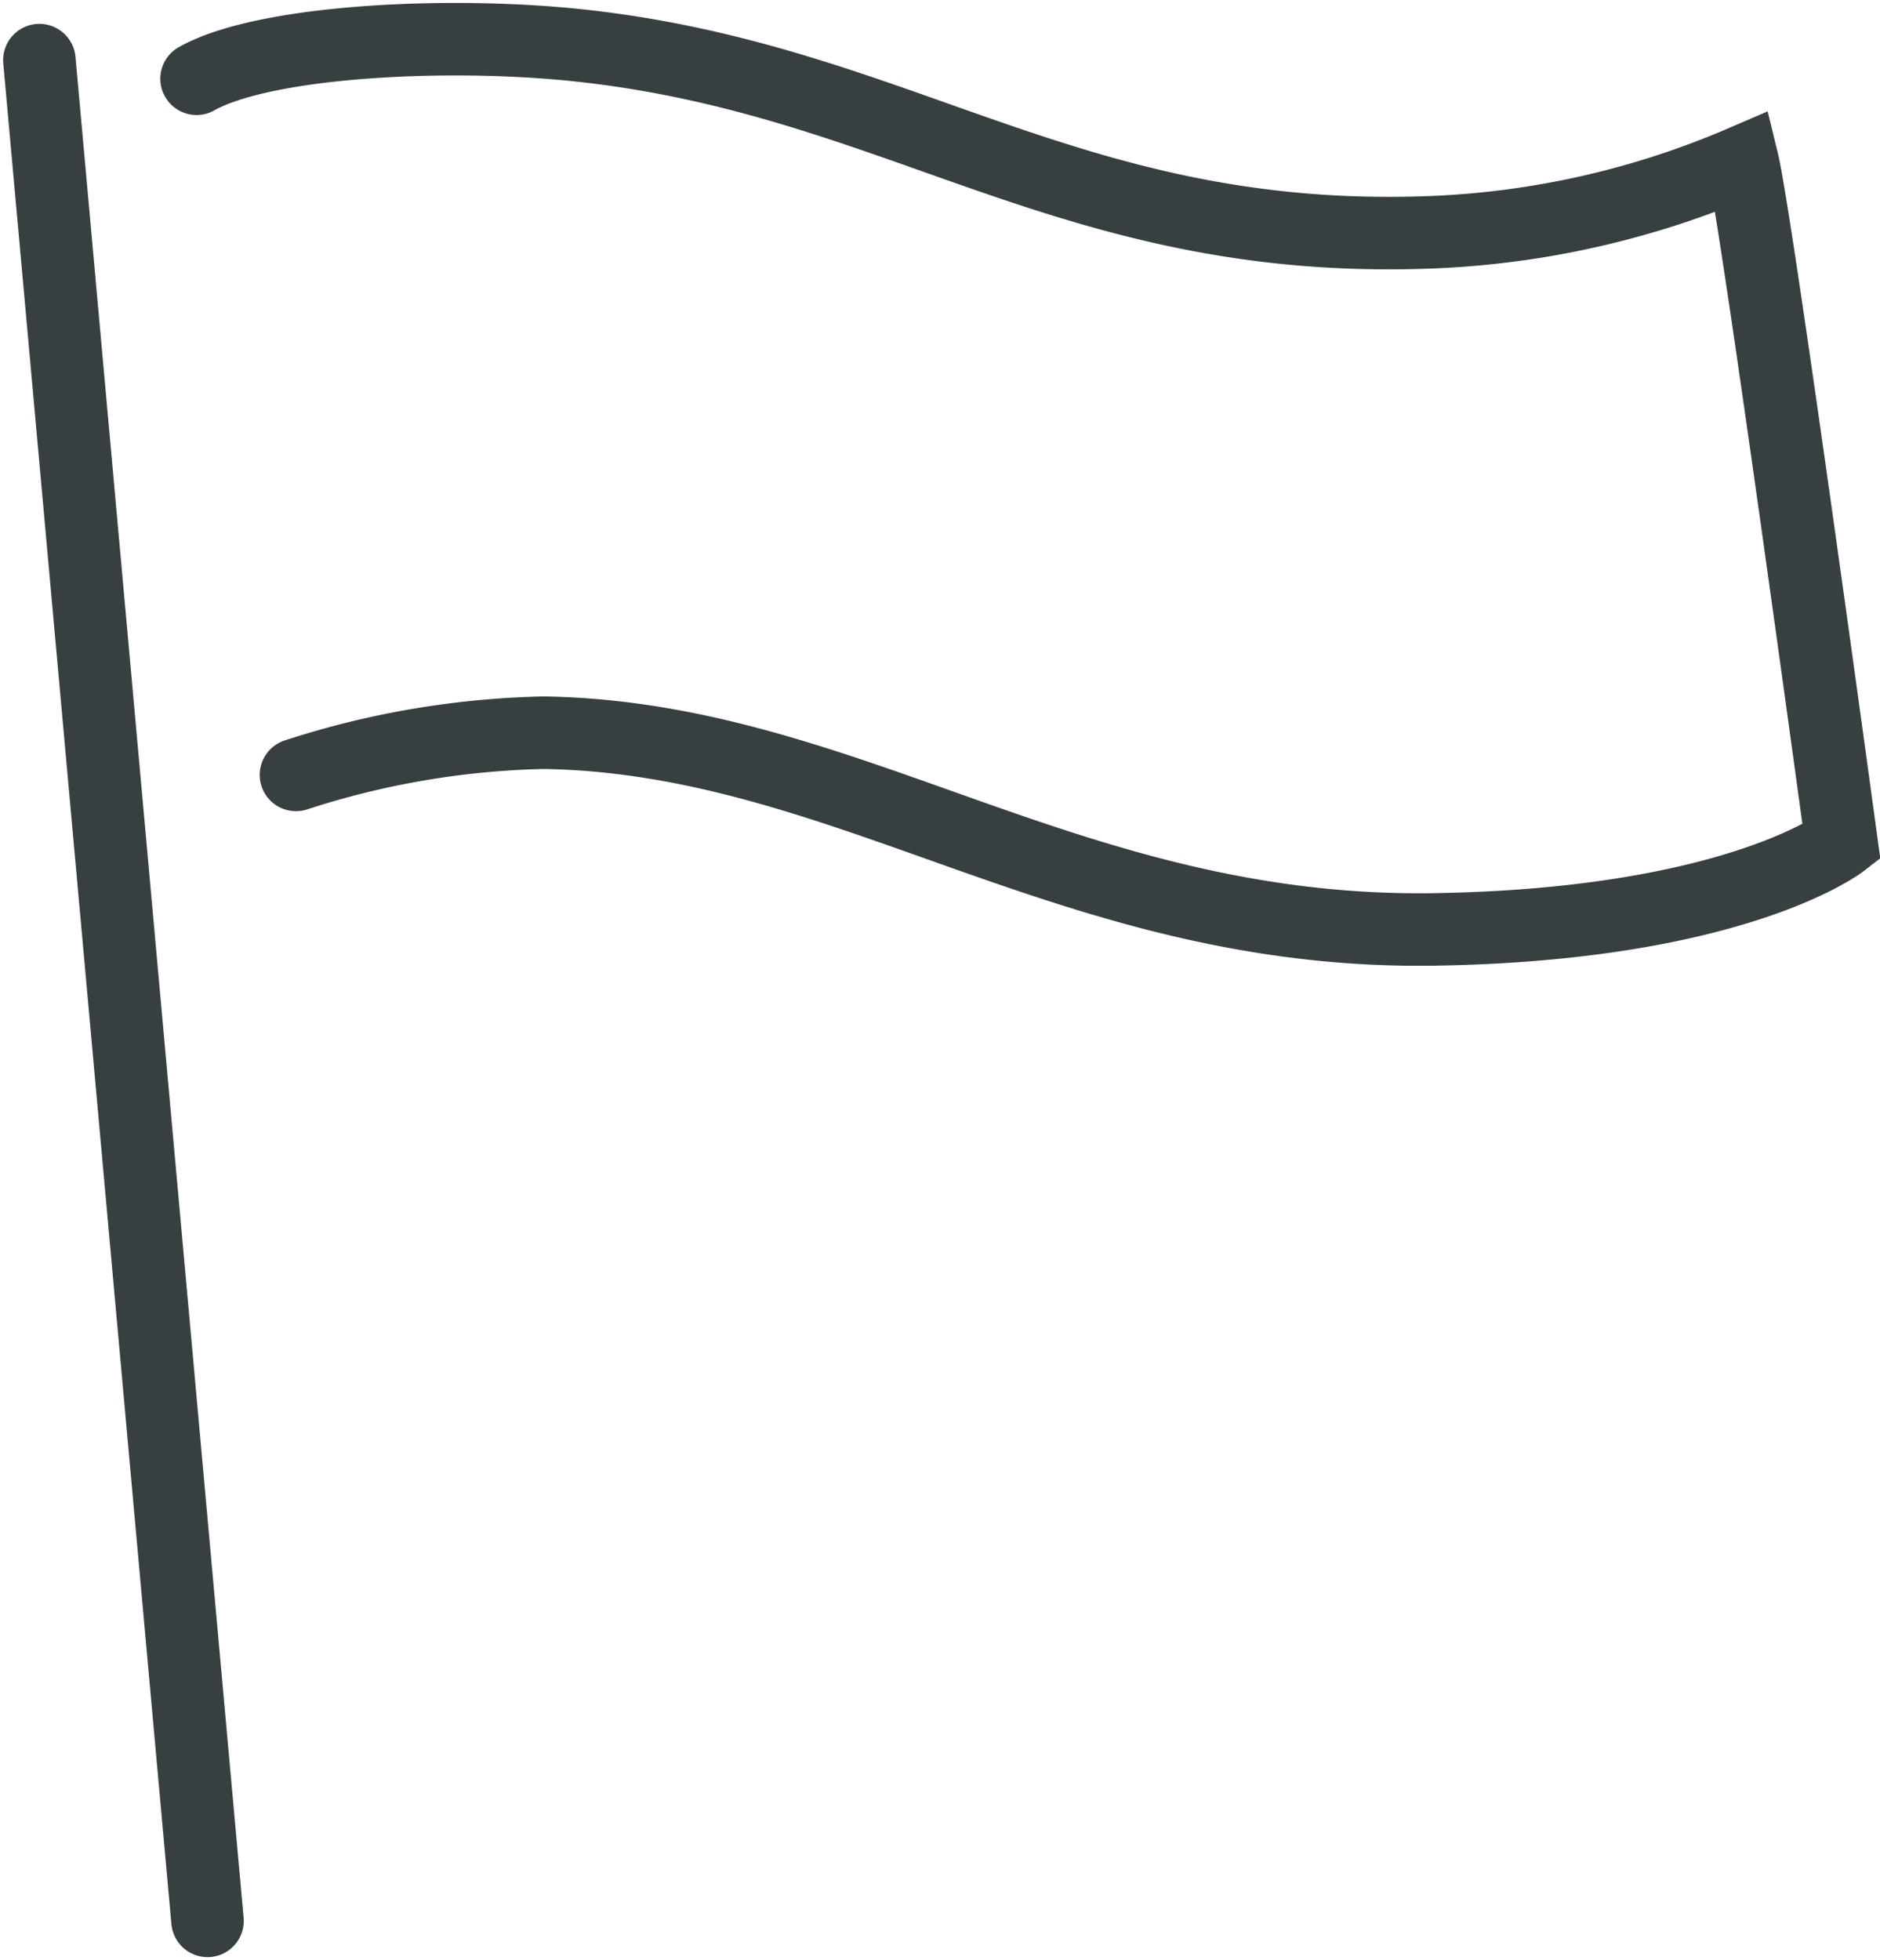
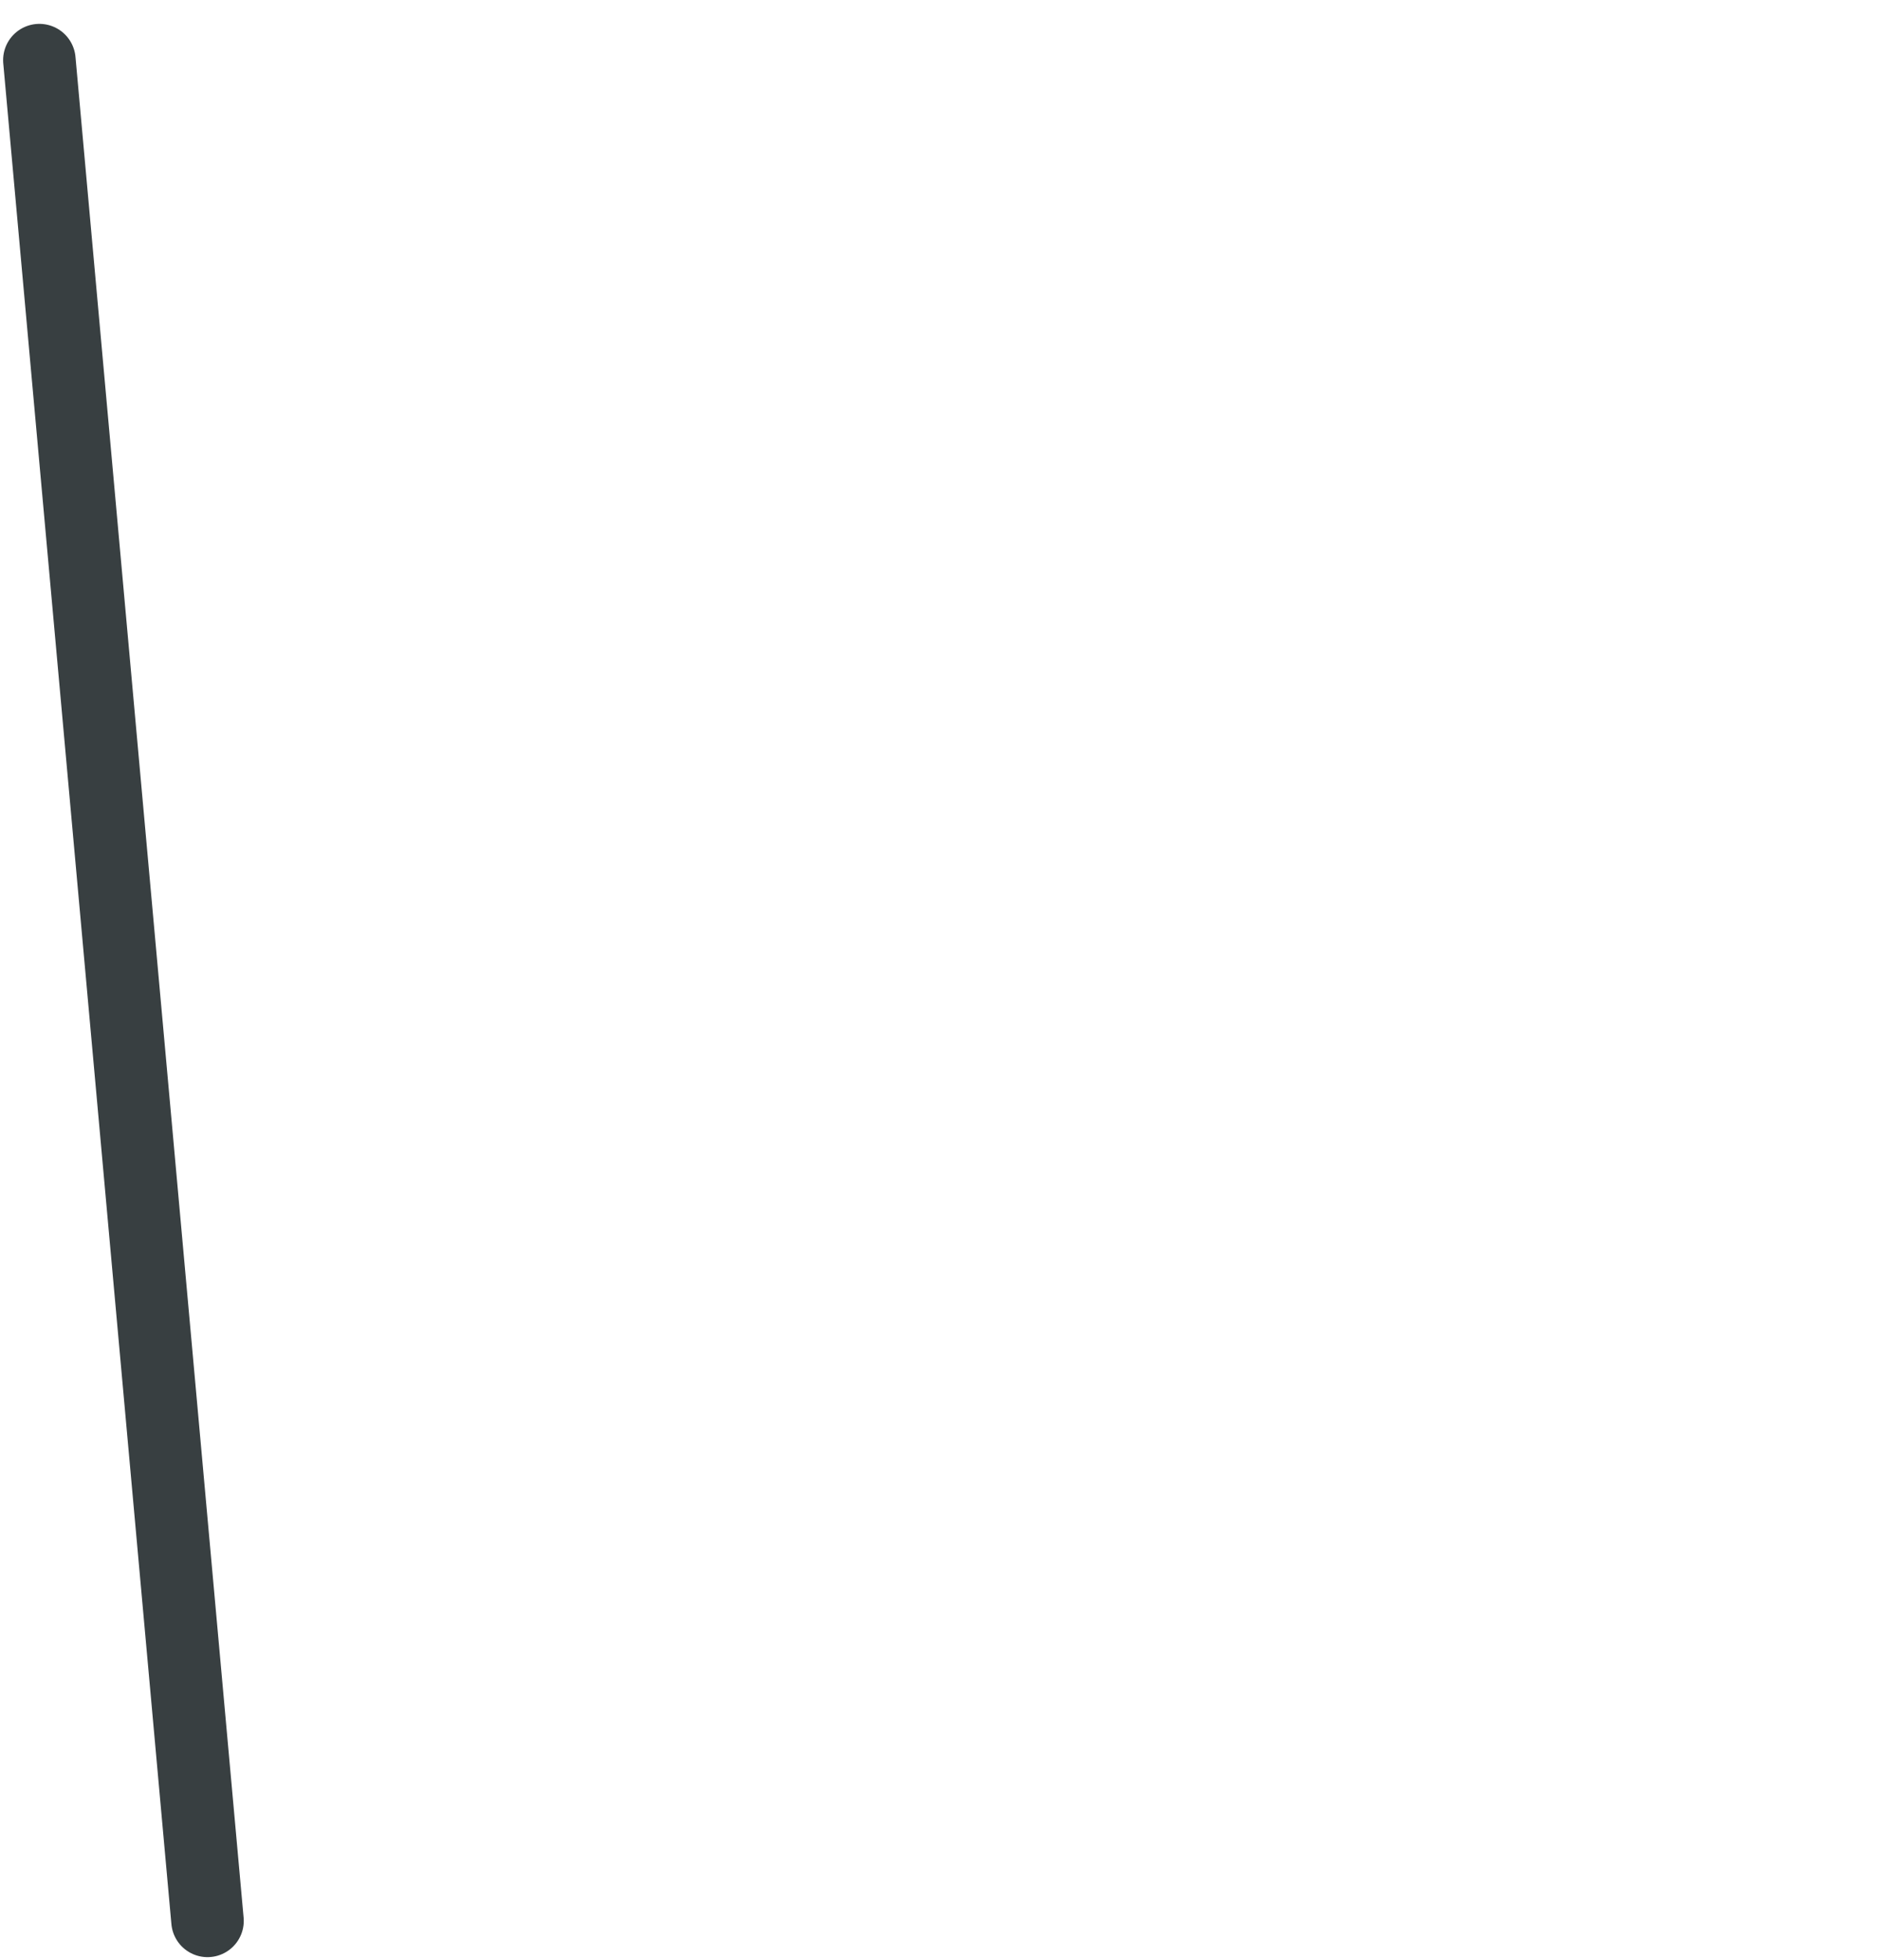
<svg xmlns="http://www.w3.org/2000/svg" width="25.929" height="27.032" viewBox="0 0 25.929 27.032">
  <g id="グループ_275292" data-name="グループ 275292" transform="translate(0.473 0.471)">
    <g id="グループ_275293" data-name="グループ 275293" transform="translate(0.07 0.07)">
      <line id="線_91" data-name="線 91" x2="2.319" y2="25.66" transform="translate(0 0.288)" fill="none" stroke="#383f41" stroke-linecap="round" stroke-miterlimit="10" stroke-width="1" />
-       <path id="パス_235334" data-name="パス 235334" d="M11.177,1.045c.936-.526,3.476-.655,5.292-.458,4.424.479,6.763,2.759,11.709,2.576A12.045,12.045,0,0,0,32.5,2.188c.195.8,1.364,9.388,1.364,9.388s-1.476,1.141-5.651,1.2c-4.977.065-8.061-2.647-12.248-2.713a11.818,11.818,0,0,0-3.417.582" transform="translate(-9.009 -0.5)" fill="none" stroke="#383f41" stroke-linecap="round" stroke-miterlimit="10" stroke-width="1" />
    </g>
  </g>
</svg>